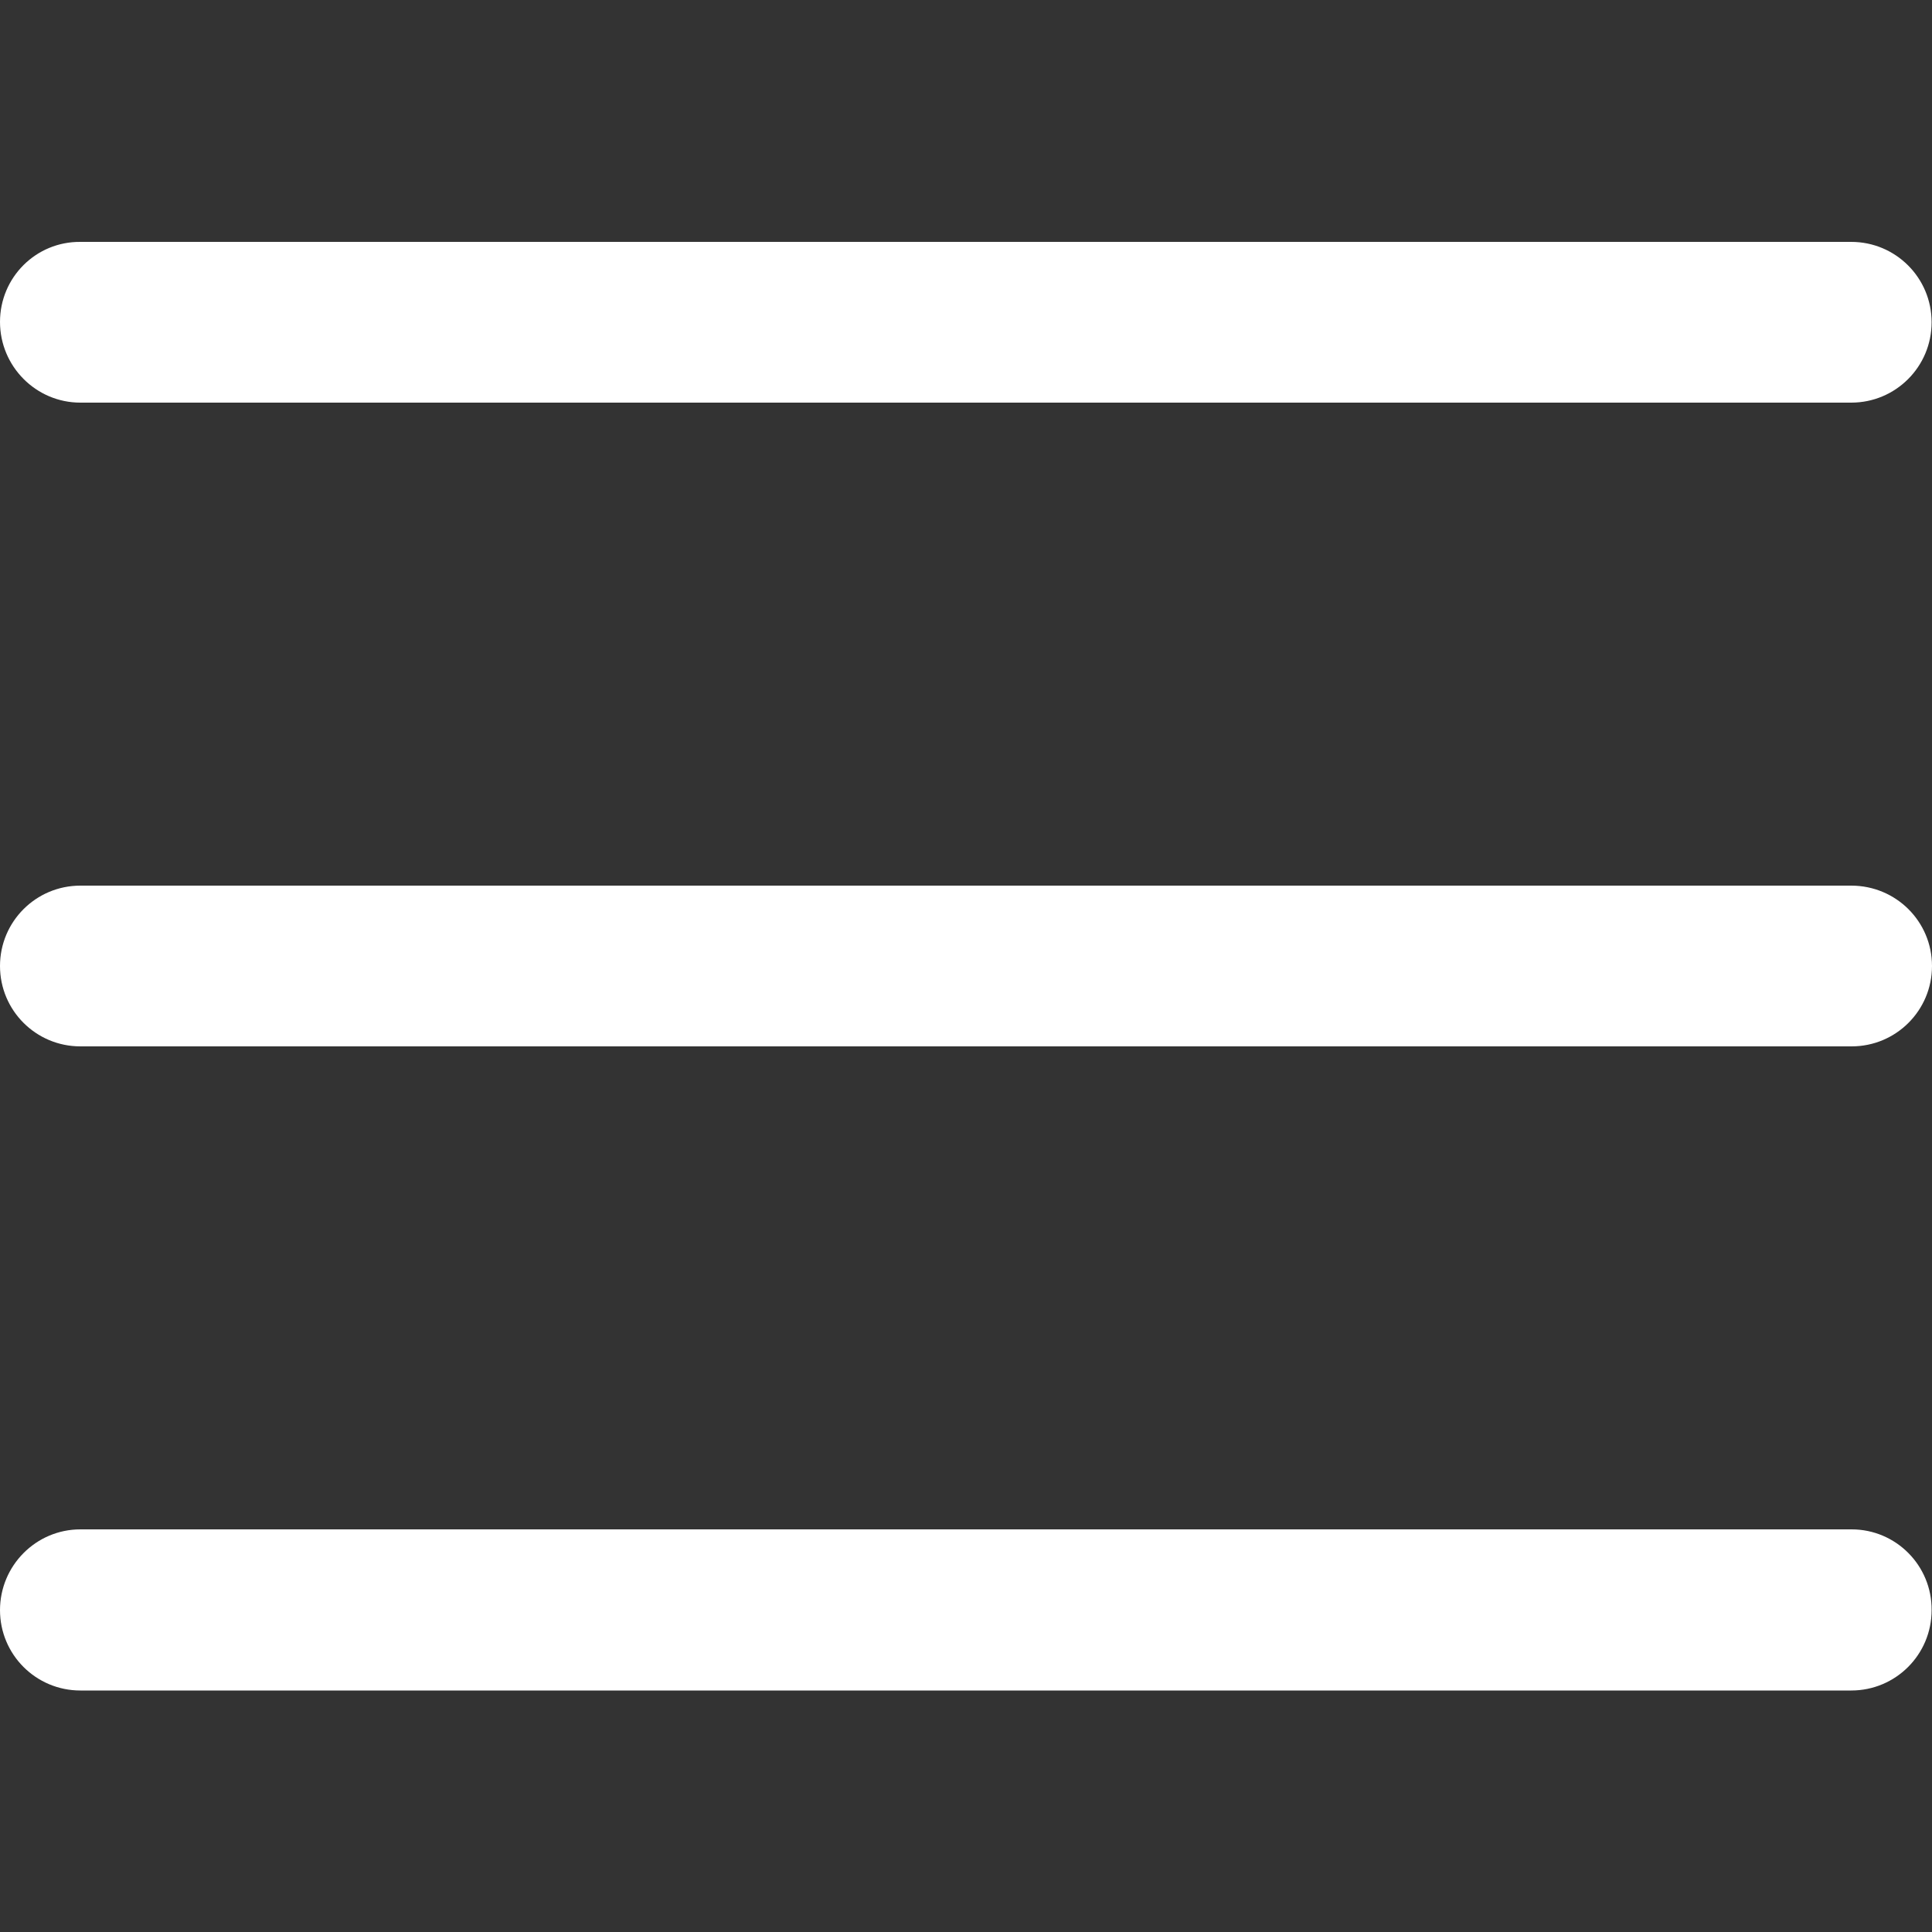
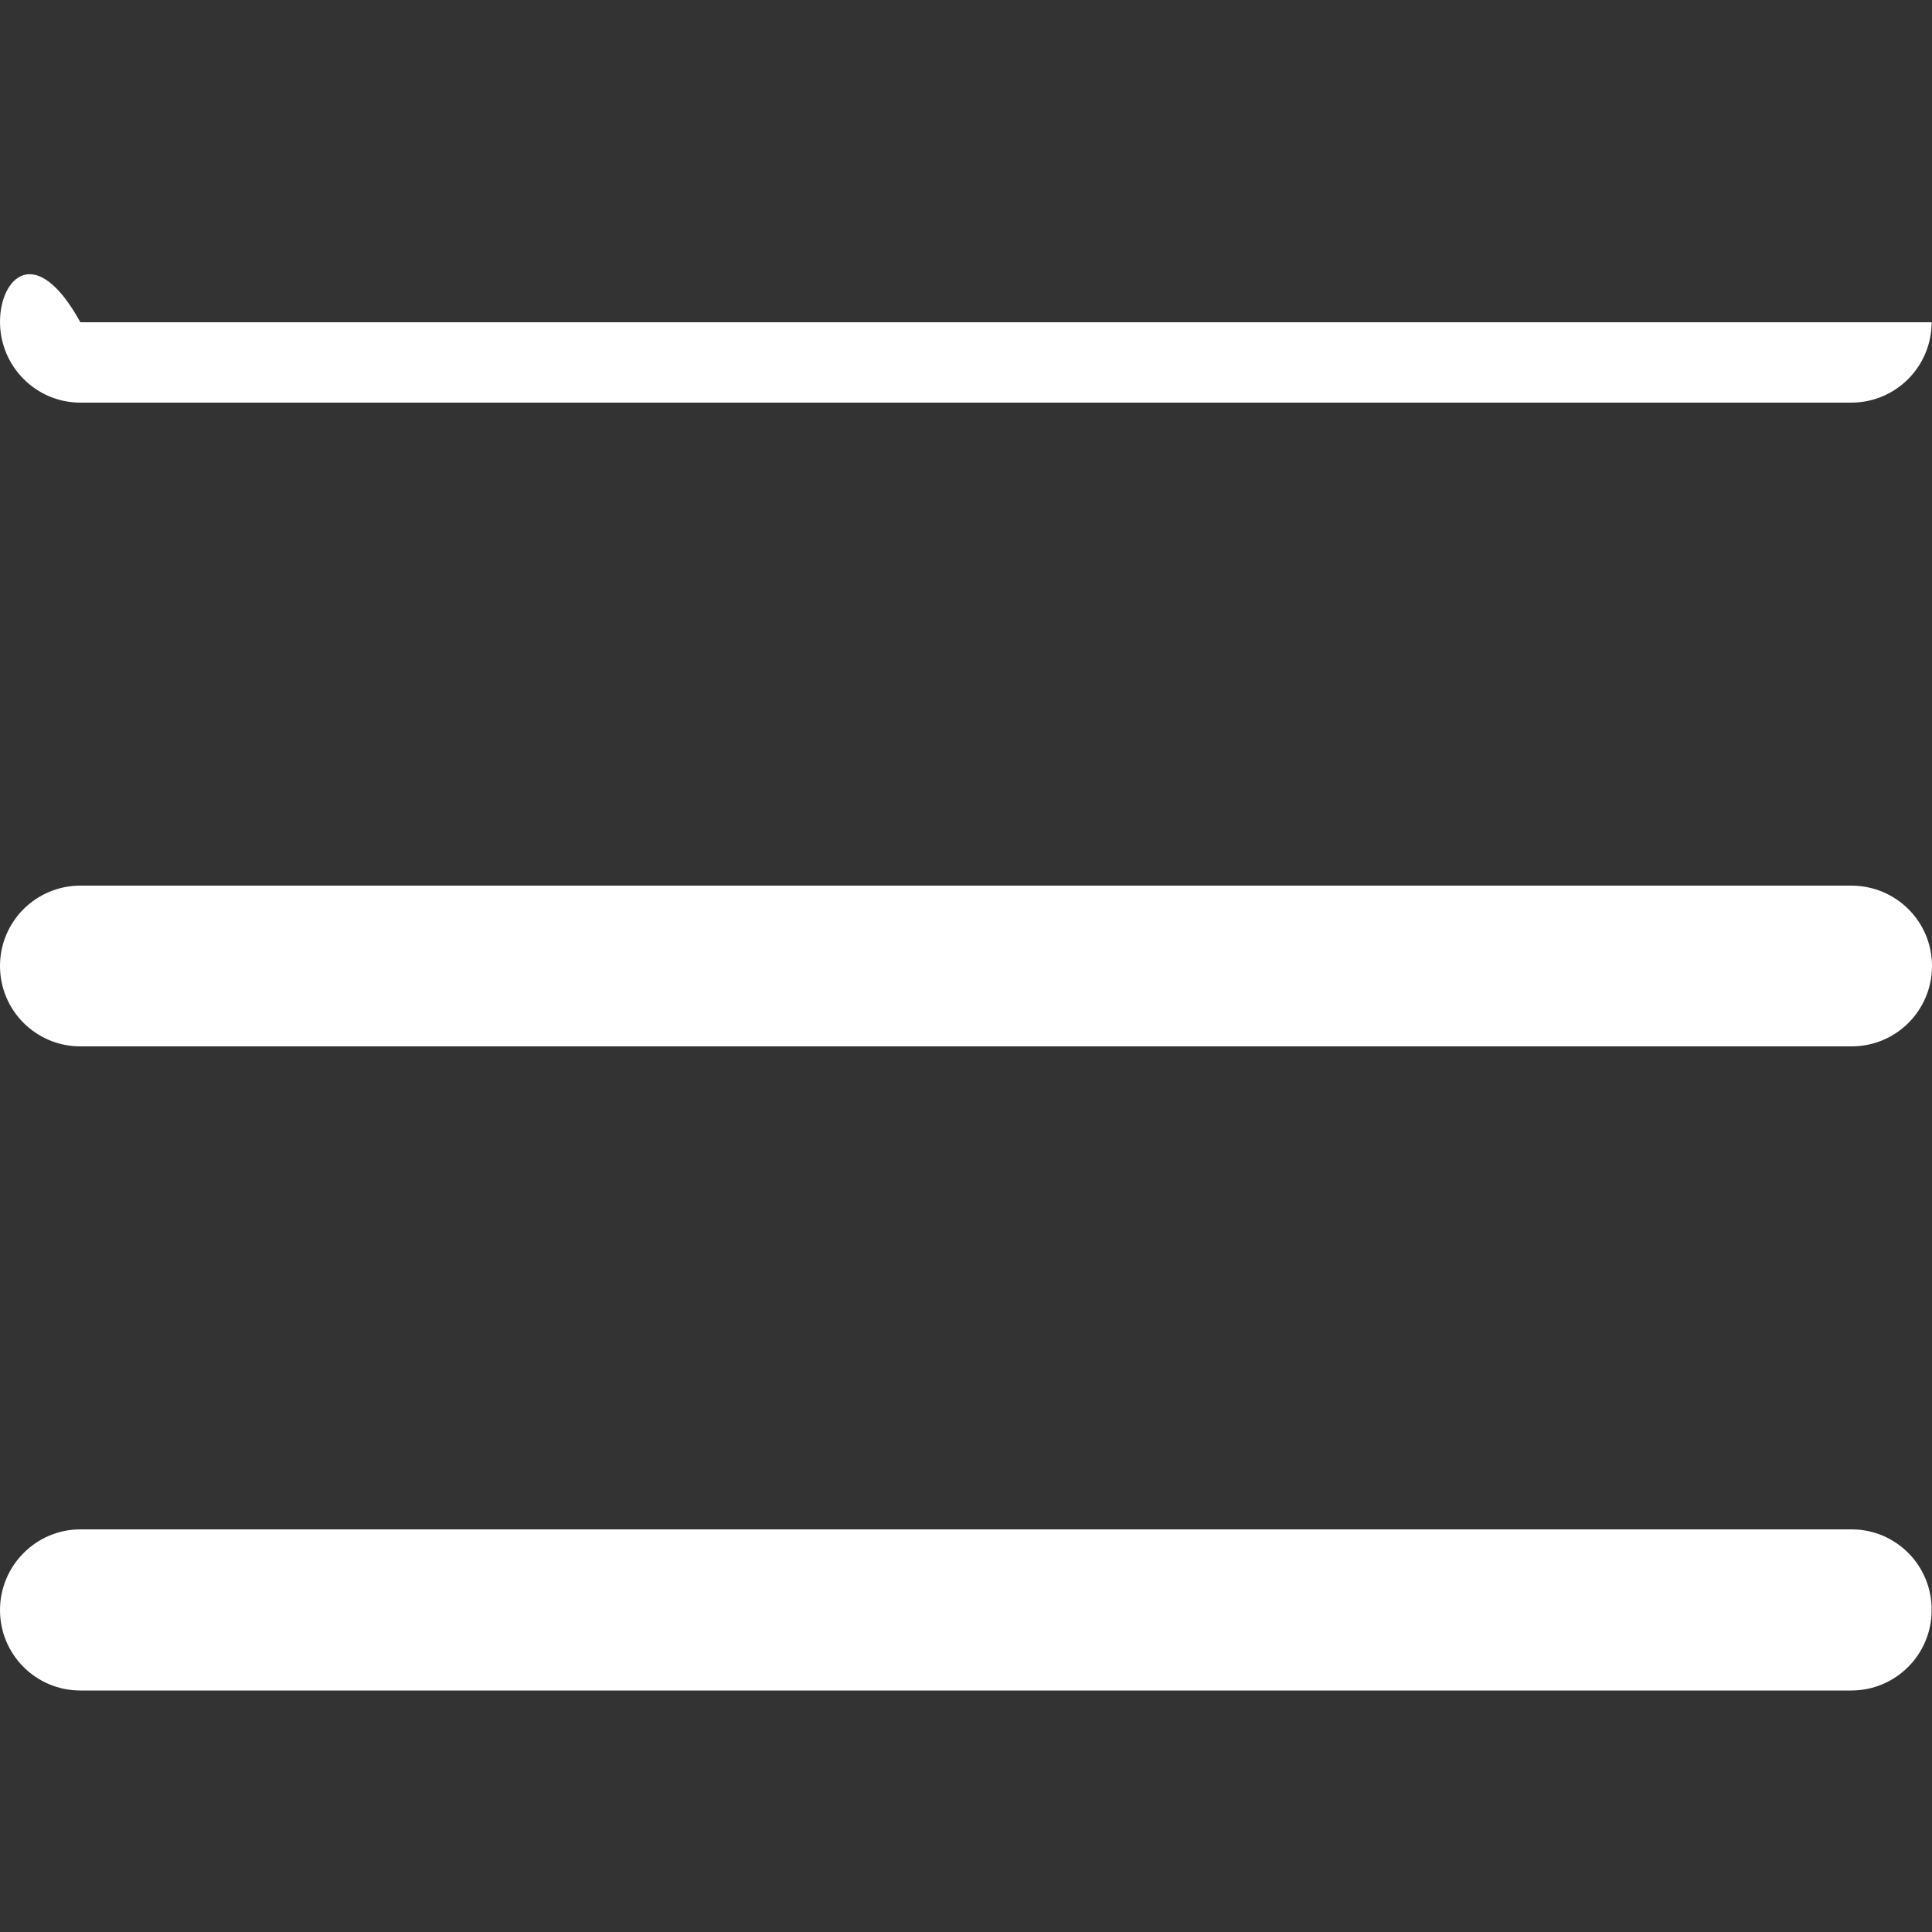
<svg xmlns="http://www.w3.org/2000/svg" version="1.1" id="Layer_1" x="0px" y="0px" viewBox="0 0 500 500" style="enable-background:new 0 0 500 500;" xml:space="preserve">
  <rect x="0" y="0" width="500" height="500" fill="#333333" stroke="none" />
-   <path fill="rgba(255, 255, 255, 0.999)" d="M500,250c0,11.5-9.3,20.8-20.8,20.8H20.8C9.3,270.8,0,261.5,0,250c0-11.5,9.3-20.8,20.8-20.8h458.3 C490.7,229.2,500,238.5,500,250z M20.8,104.2h458.3c11.5,0,20.8-9.3,20.8-20.8s-9.3-20.8-20.8-20.8H20.8C9.3,62.5,0,71.8,0,83.3 S9.3,104.2,20.8,104.2z M479.2,395.8H20.8C9.3,395.8,0,405.2,0,416.7c0,11.5,9.3,20.8,20.8,20.8h458.3c11.5,0,20.8-9.3,20.8-20.8 C500,405.2,490.7,395.8,479.2,395.8z" />
+   <path fill="rgba(255, 255, 255, 0.999)" d="M500,250c0,11.5-9.3,20.8-20.8,20.8H20.8C9.3,270.8,0,261.5,0,250c0-11.5,9.3-20.8,20.8-20.8h458.3 C490.7,229.2,500,238.5,500,250z M20.8,104.2h458.3c11.5,0,20.8-9.3,20.8-20.8H20.8C9.3,62.5,0,71.8,0,83.3 S9.3,104.2,20.8,104.2z M479.2,395.8H20.8C9.3,395.8,0,405.2,0,416.7c0,11.5,9.3,20.8,20.8,20.8h458.3c11.5,0,20.8-9.3,20.8-20.8 C500,405.2,490.7,395.8,479.2,395.8z" />
</svg>